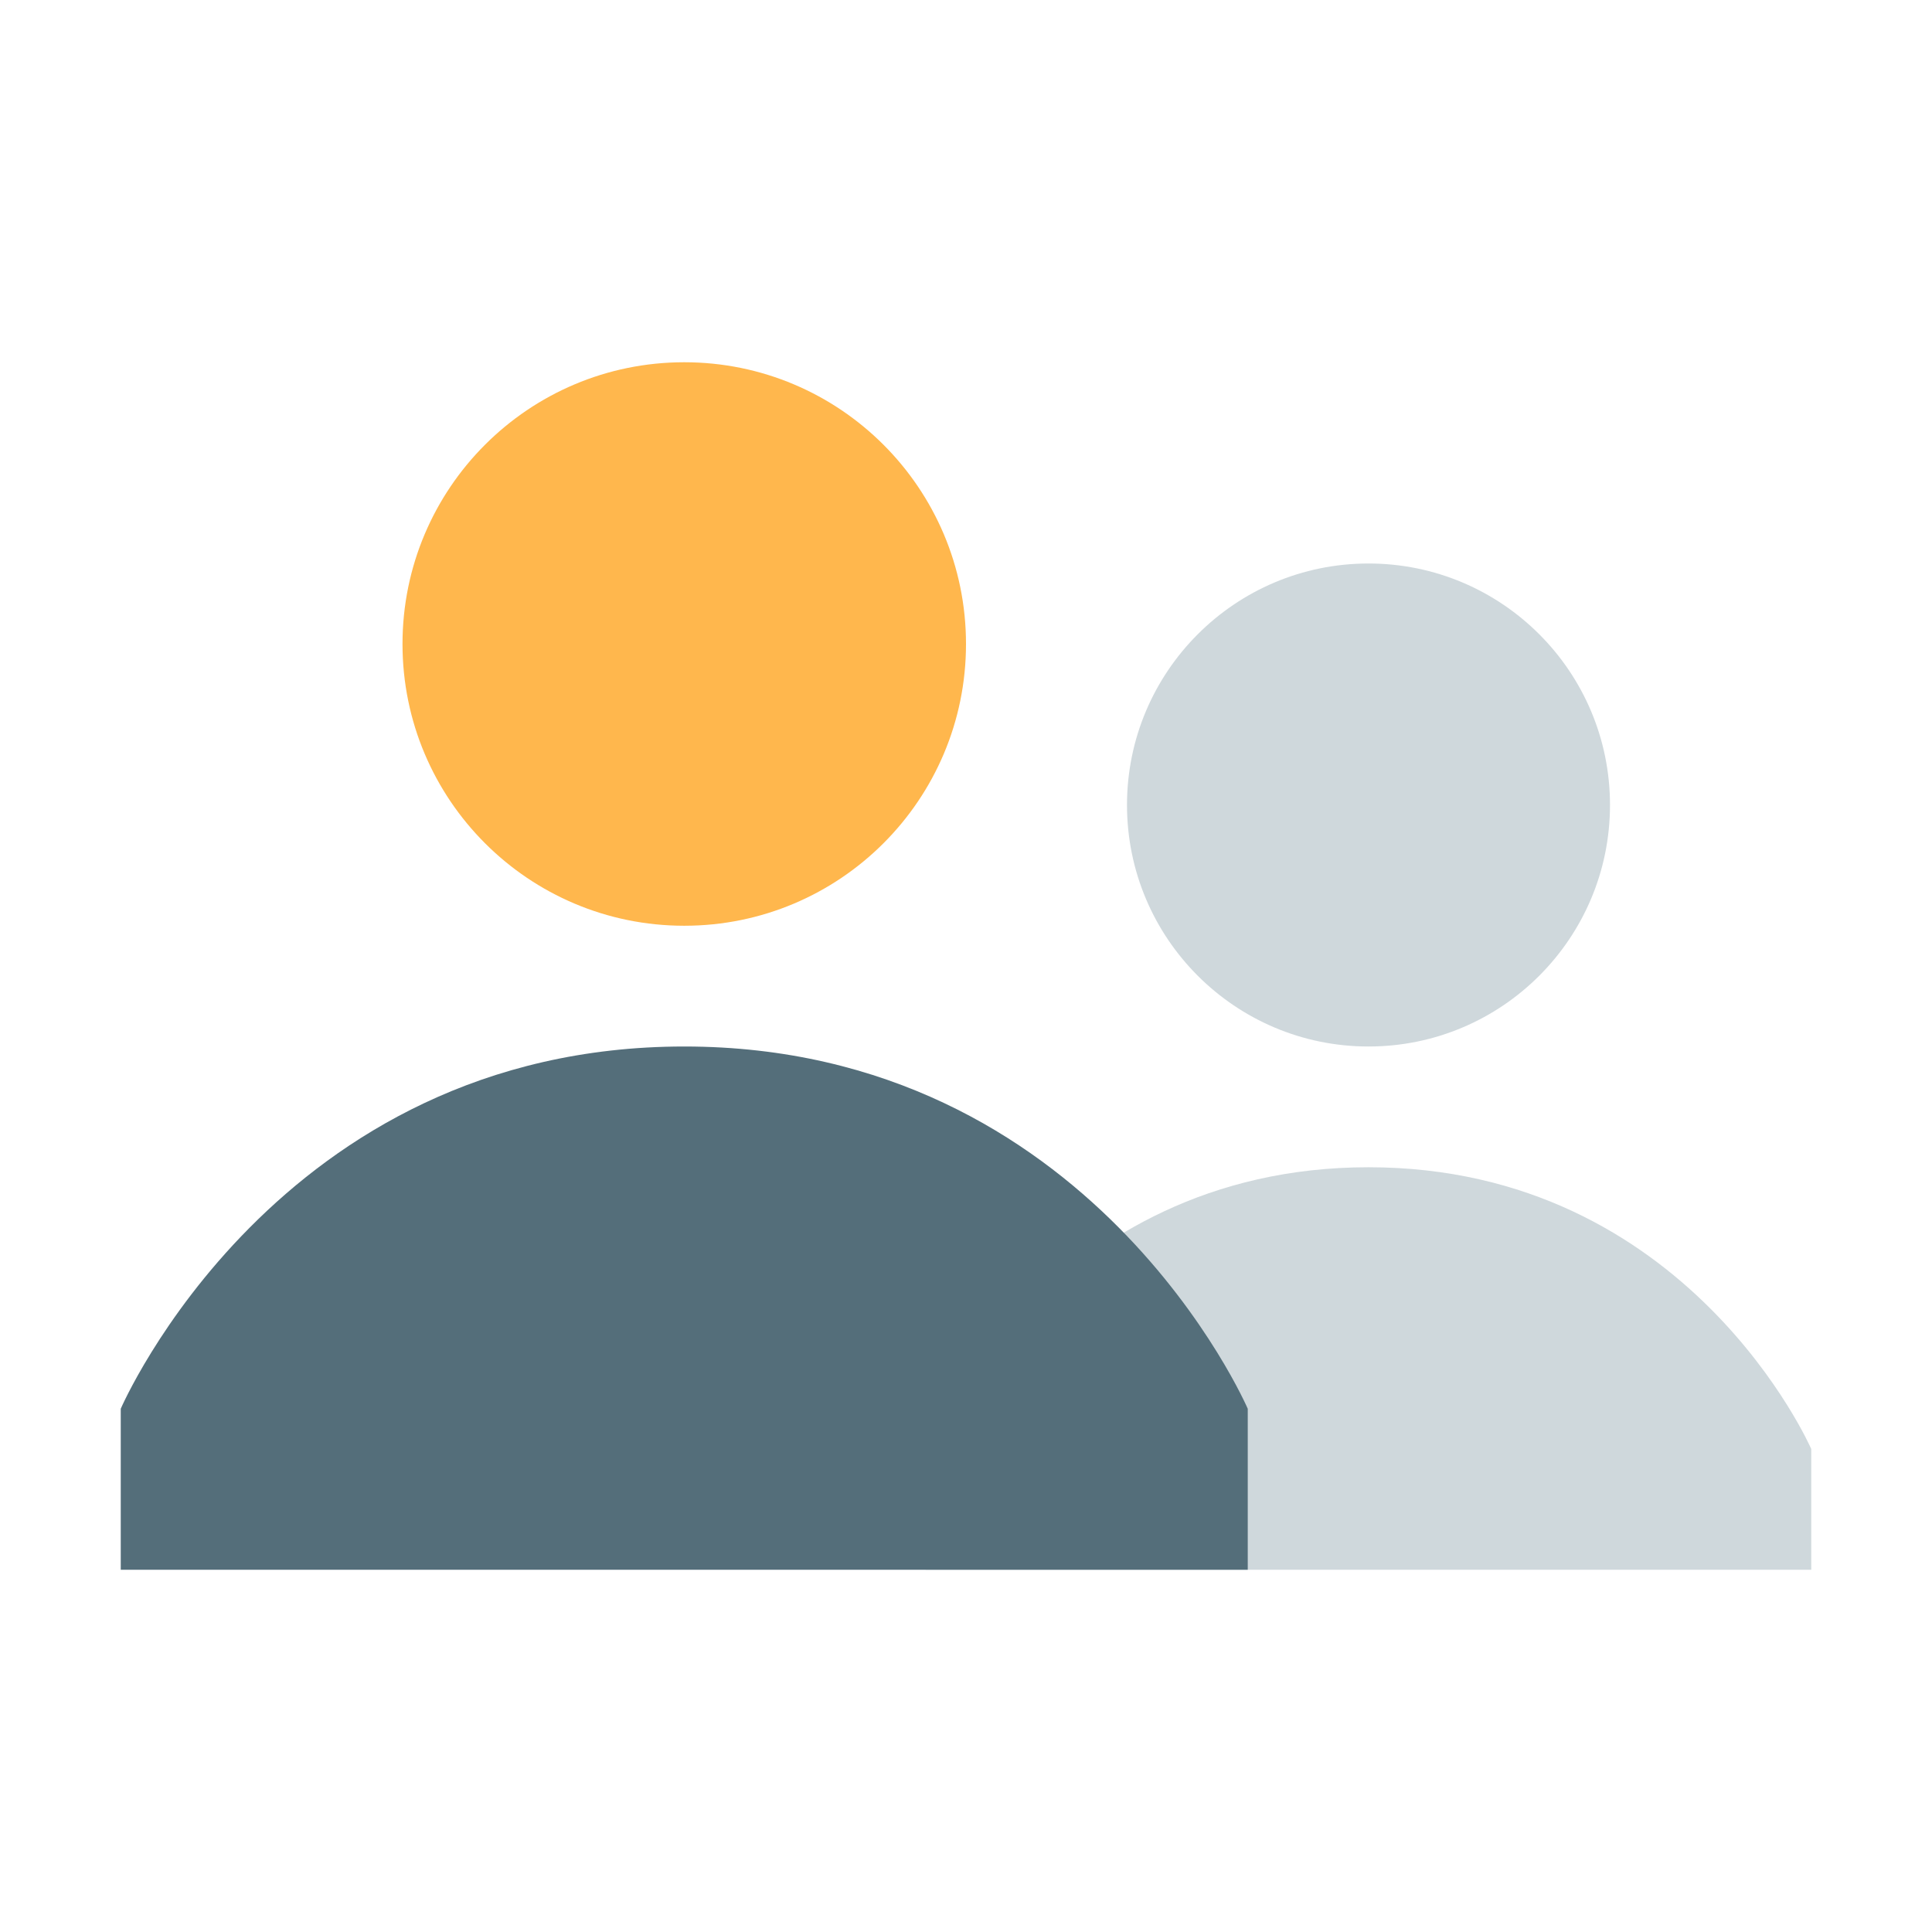
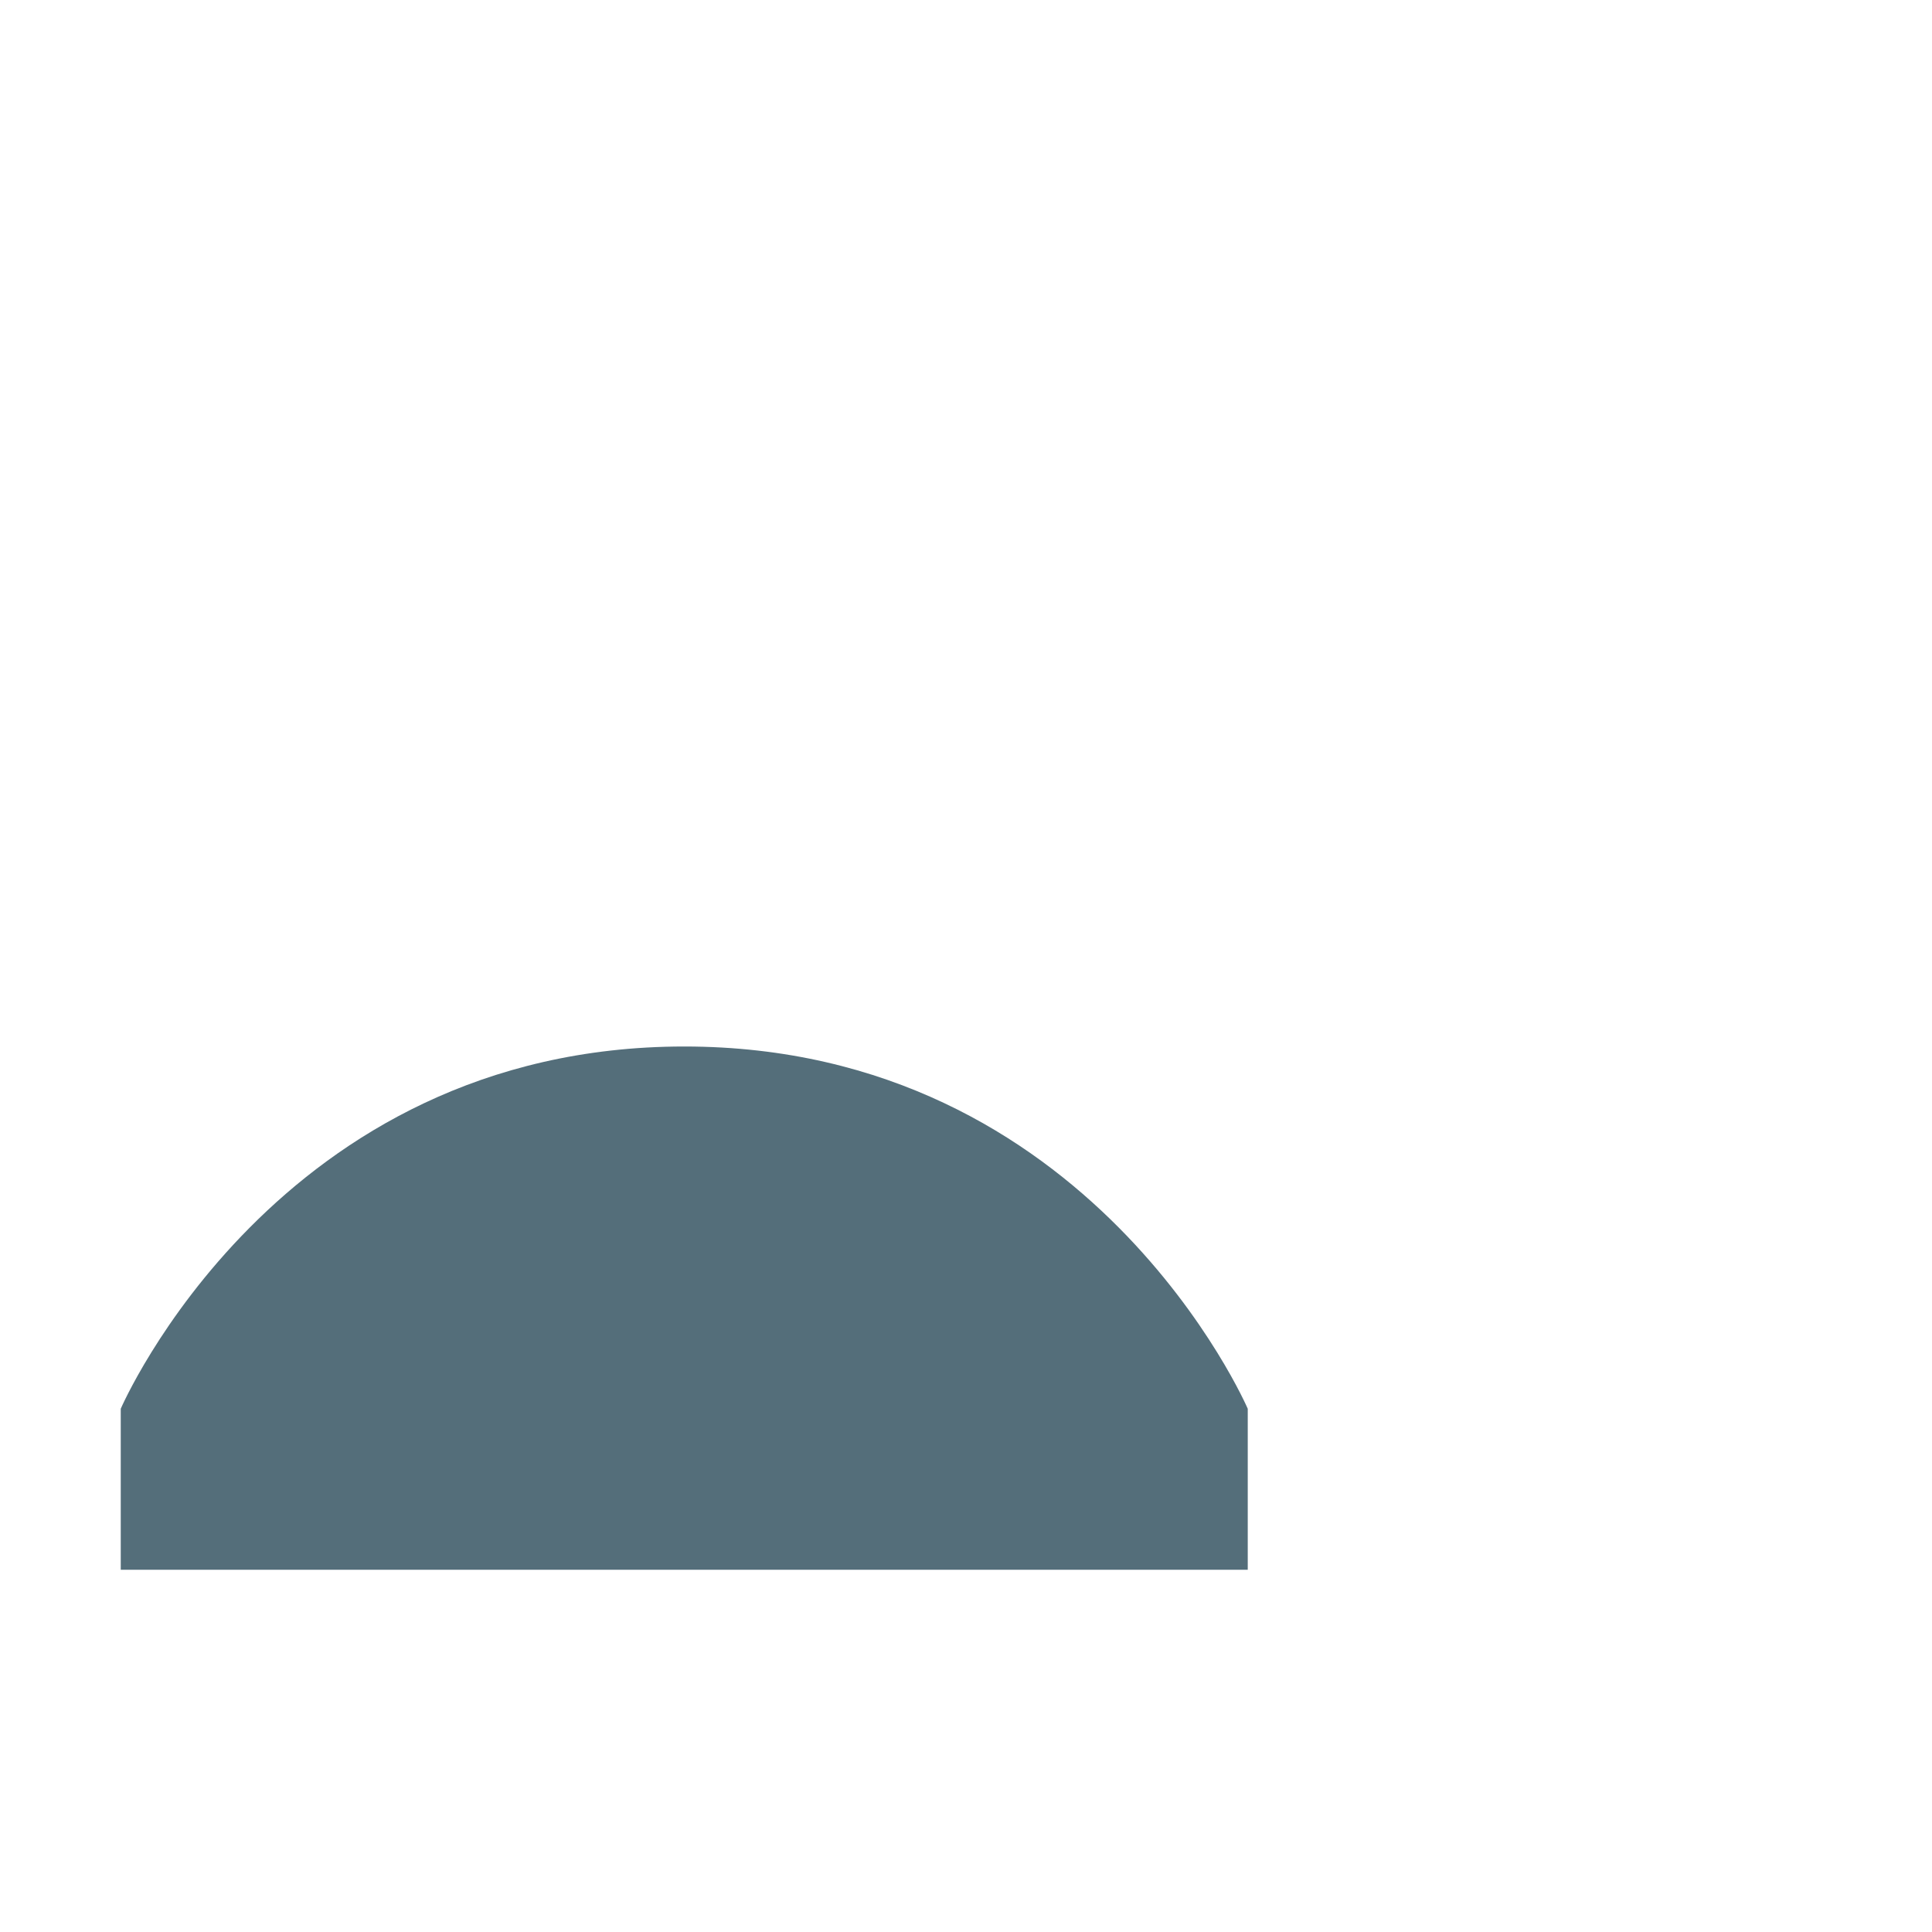
<svg xmlns="http://www.w3.org/2000/svg" width="48" height="48">
-   <path d="M45 39H23v-3s3.043-7 11-7c7.953 0 11 7 11 7zM34 26c3.313 0 6-2.688 6-6 0-3.313-2.688-6-6-6-3.313 0-6 2.688-6 6 0 3.313 2.688 6 6 6" fill="#cfd8dc" />
-   <path d="M24 16c0 3.867-3.133 7-7 7s-7-3.133-7-7 3.133-7 7-7 7 3.133 7 7" fill="#ffb74d" />
  <path d="M31 35s-3.875-9-14-9-14 9-14 9v4h28zm0 0" fill="#546e7a" />
</svg>